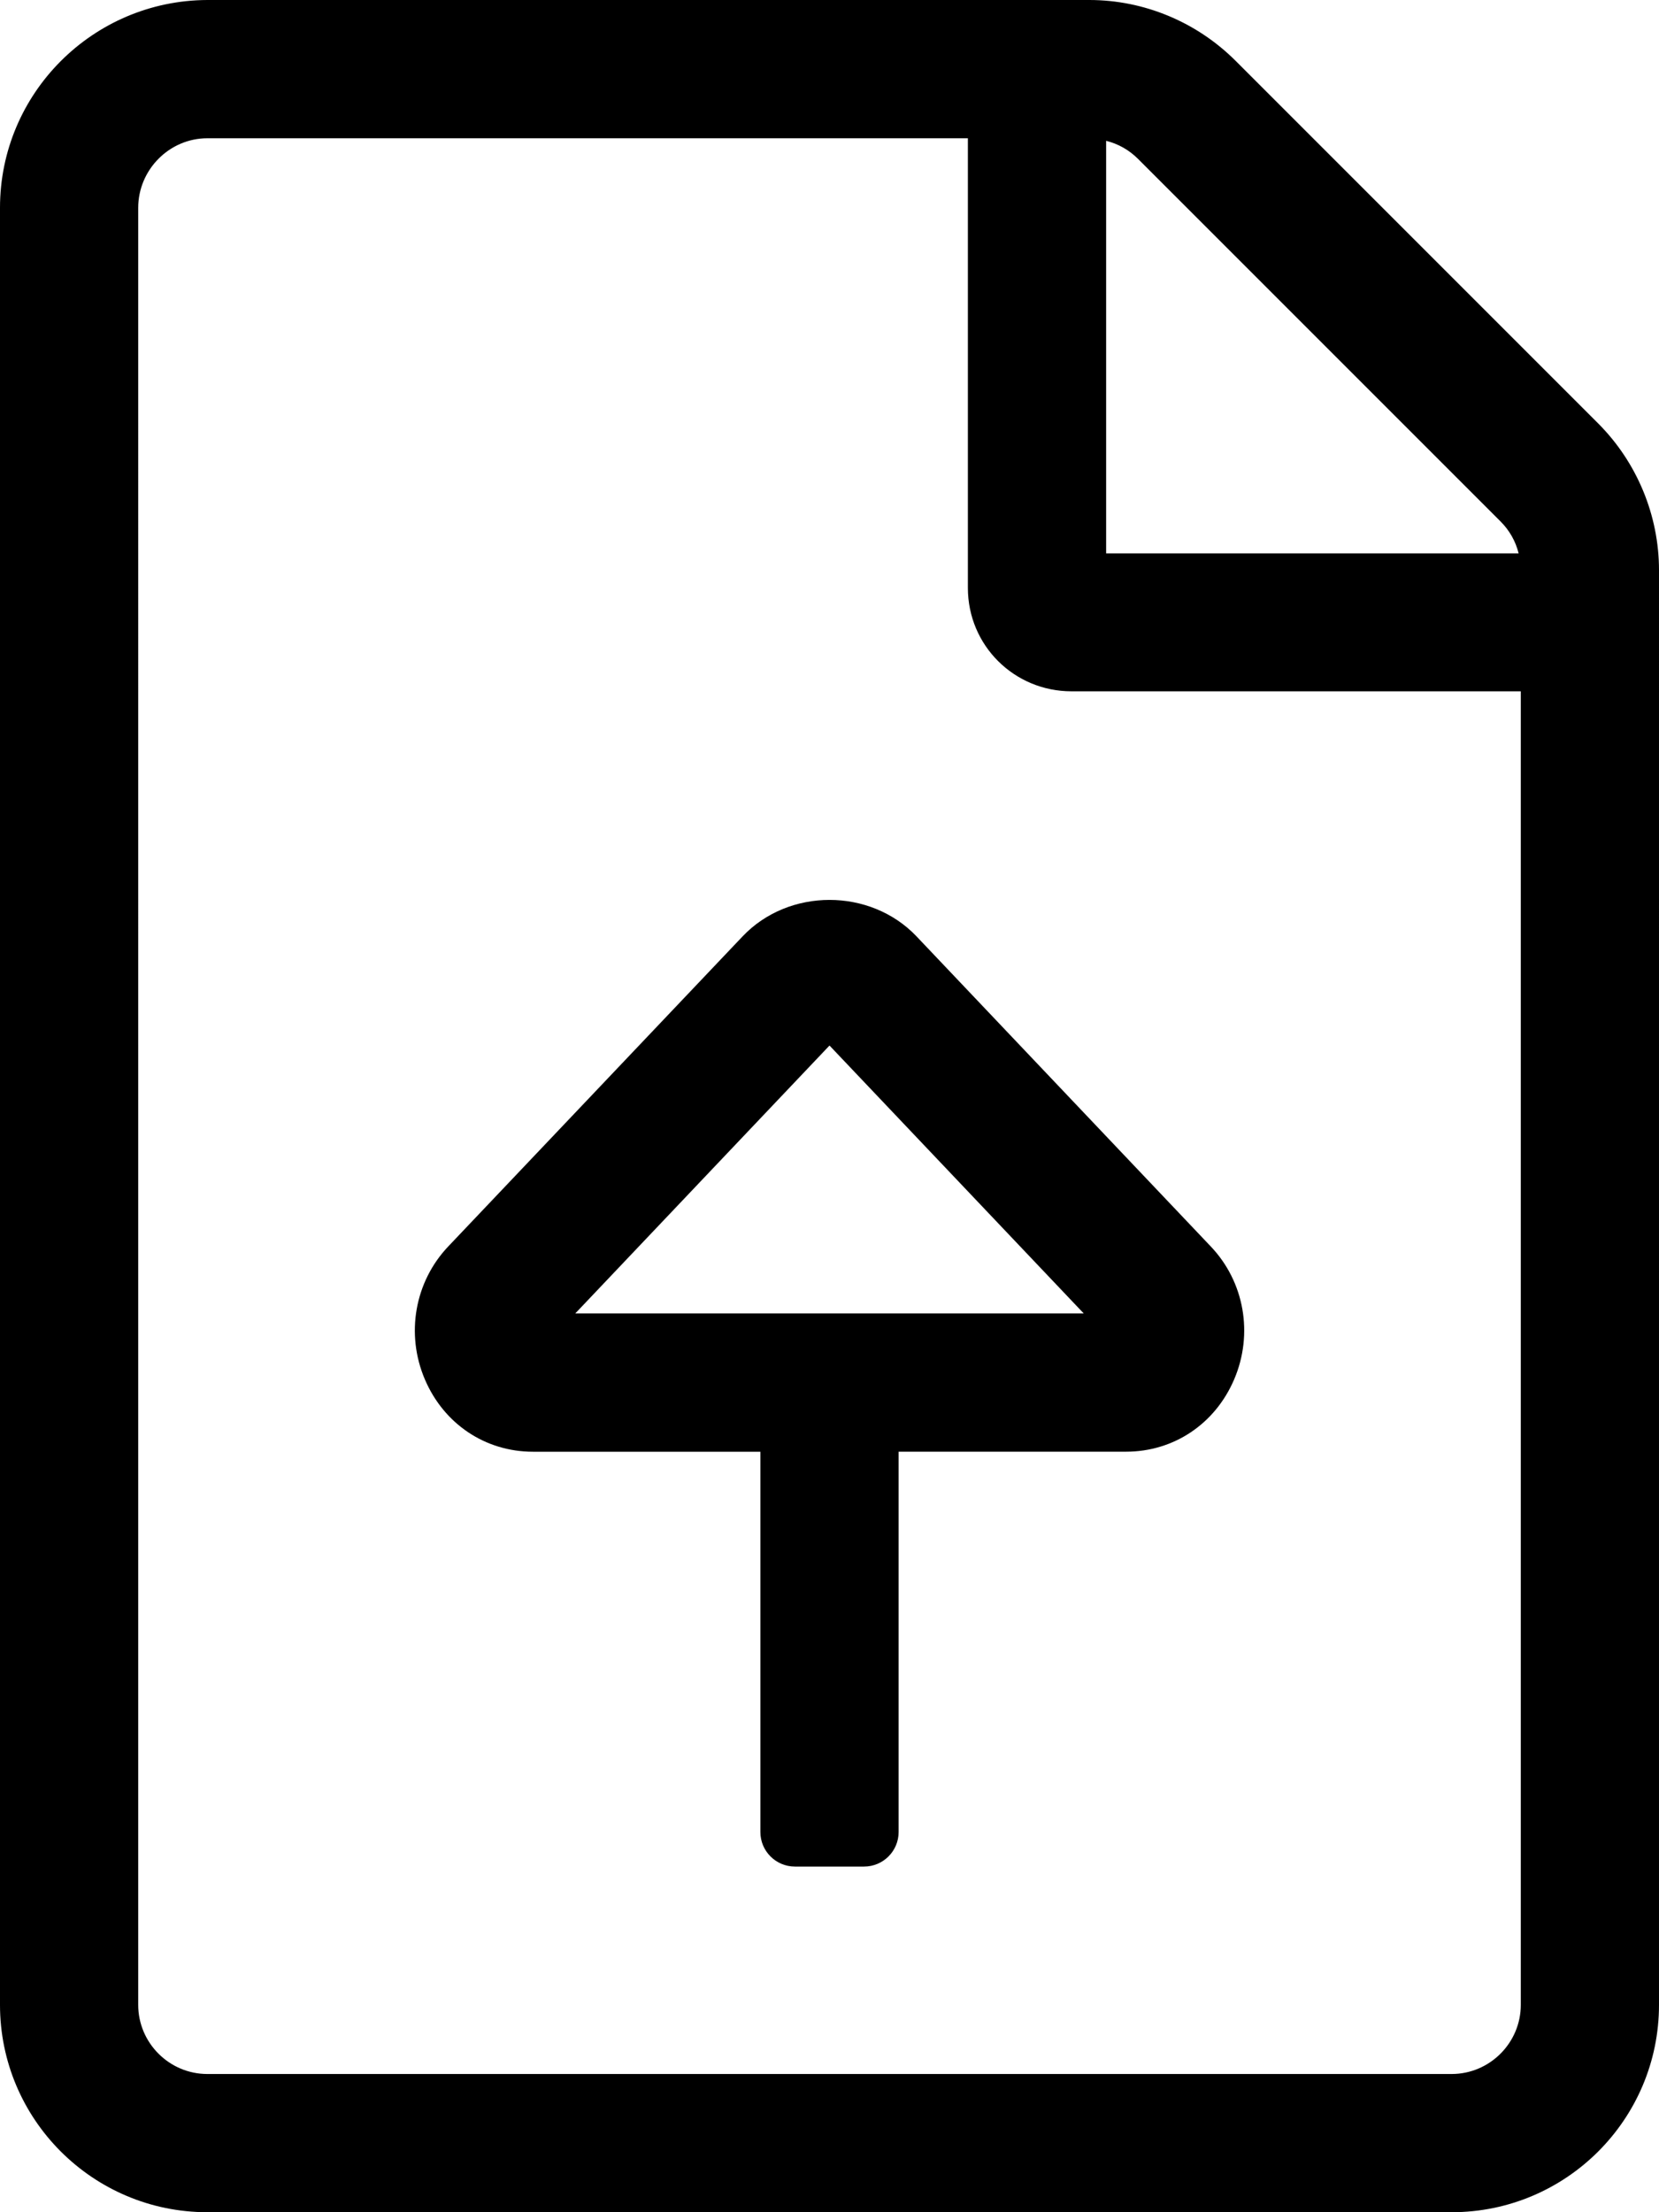
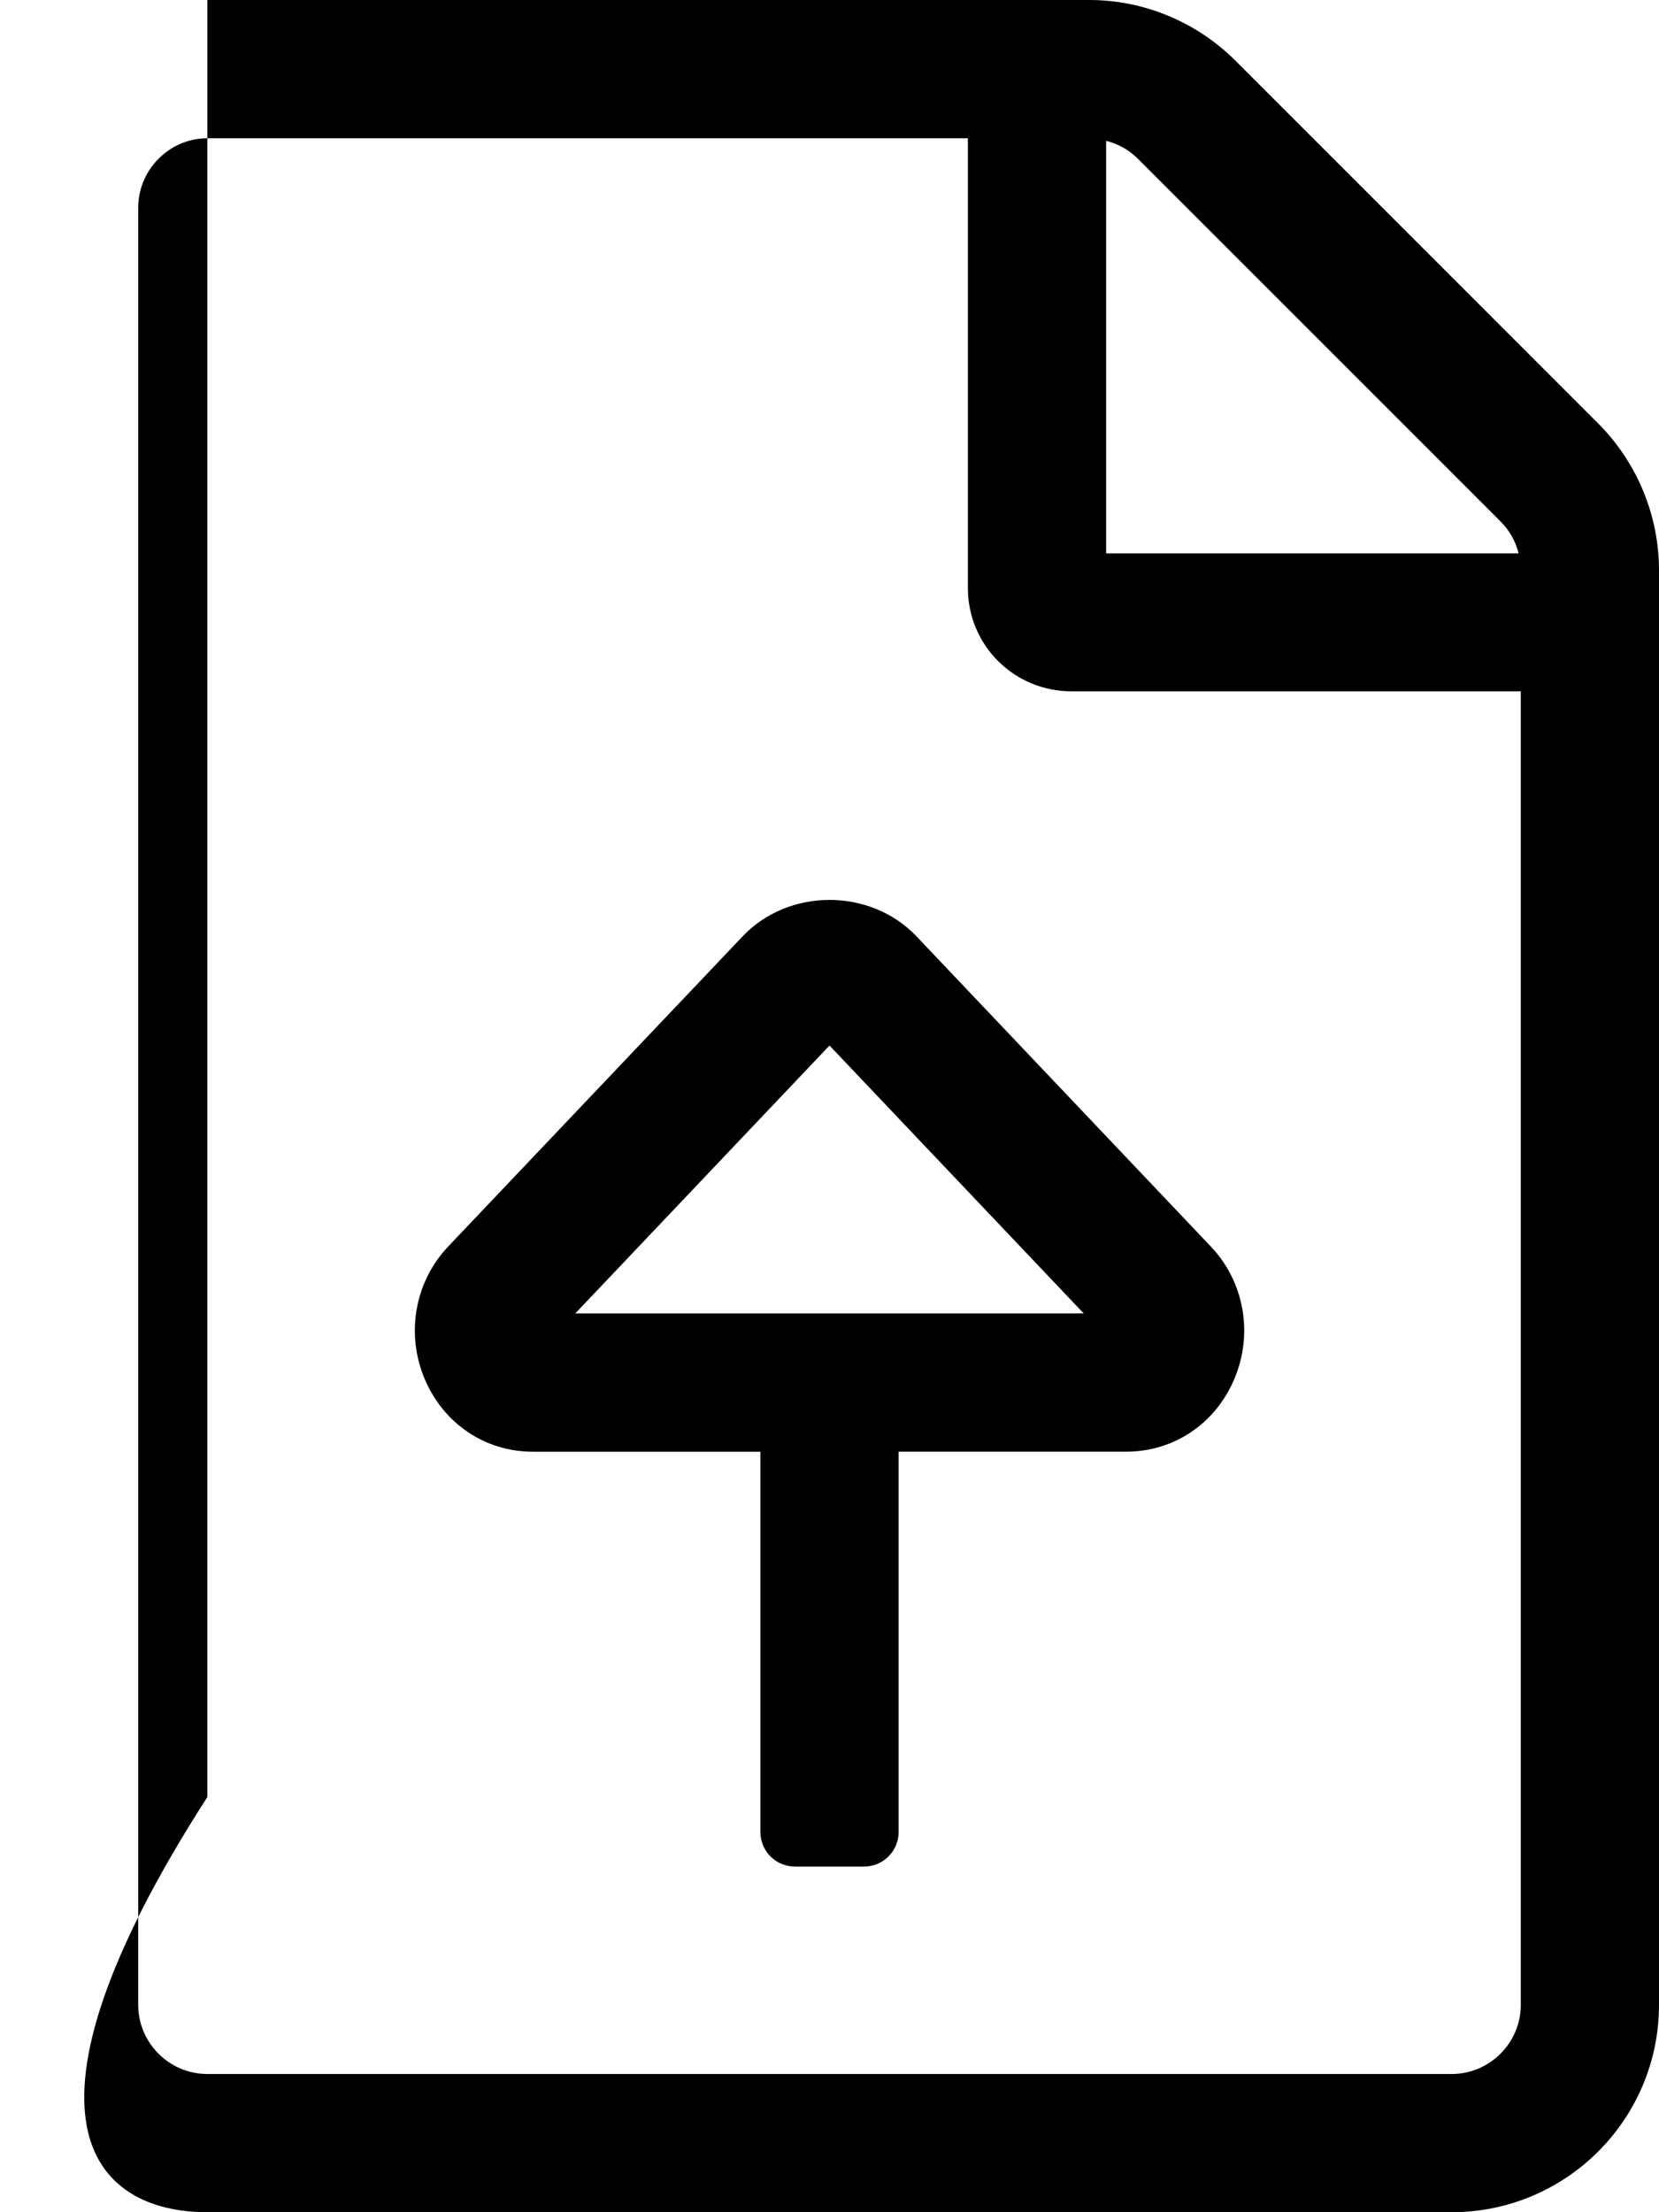
<svg xmlns="http://www.w3.org/2000/svg" viewBox="0 0 384 512">
-   <path d="M369.9 97.98L286.02 14.1c-9-9-21.2-14.1-33.89-14.1H47.99C21.5.1 0 21.6 0 48.09v415.92C0 490.5 21.5 512 47.99 512h288.02c26.49 0 47.99-21.5 47.99-47.99V131.97c0-12.69-5.1-24.99-14.1-33.99zM256.03 32.59c2.8.7 5.3 2.1 7.4 4.2l83.88 83.88c2.1 2.1 3.5 4.6 4.2 7.4h-95.48V32.59zm95.98 431.42c0 8.8-7.2 16-16 16H47.99c-8.8 0-16-7.2-16-16V48.09c0-8.8 7.2-16.09 16-16.09h176.04v104.07c0 13.3 10.7 23.93 24 23.93h103.98v304.01zm-180.1-247.32l-68.12 71.75c-7.81 8.2-9.94 20.31-5.44 30.83 4.41 10.31 14 16.72 25 16.72H176V424c0 4.42 3.58 8 8 8h16c4.42 0 8-3.58 8-8v-88.02h52.66c11 0 20.59-6.41 25-16.72 4.5-10.52 2.38-22.62-5.44-30.81l-68.12-71.78c-10.69-11.19-29.51-11.2-40.19.02zm-38.75 87.29l58.84-62 58.84 62H133.16z" />
+   <path d="M369.9 97.98L286.02 14.1c-9-9-21.2-14.1-33.89-14.1H47.99v415.92C0 490.5 21.5 512 47.99 512h288.02c26.49 0 47.99-21.5 47.99-47.99V131.97c0-12.69-5.1-24.99-14.1-33.99zM256.03 32.59c2.8.7 5.3 2.1 7.4 4.2l83.88 83.88c2.1 2.1 3.5 4.6 4.2 7.4h-95.48V32.59zm95.98 431.42c0 8.8-7.2 16-16 16H47.99c-8.8 0-16-7.2-16-16V48.09c0-8.8 7.2-16.09 16-16.09h176.04v104.07c0 13.3 10.7 23.93 24 23.93h103.98v304.01zm-180.1-247.32l-68.12 71.75c-7.81 8.2-9.94 20.31-5.44 30.83 4.41 10.31 14 16.72 25 16.72H176V424c0 4.42 3.58 8 8 8h16c4.42 0 8-3.58 8-8v-88.02h52.66c11 0 20.59-6.41 25-16.72 4.5-10.52 2.38-22.62-5.44-30.81l-68.12-71.78c-10.69-11.19-29.51-11.2-40.19.02zm-38.75 87.29l58.84-62 58.84 62H133.16z" />
</svg>